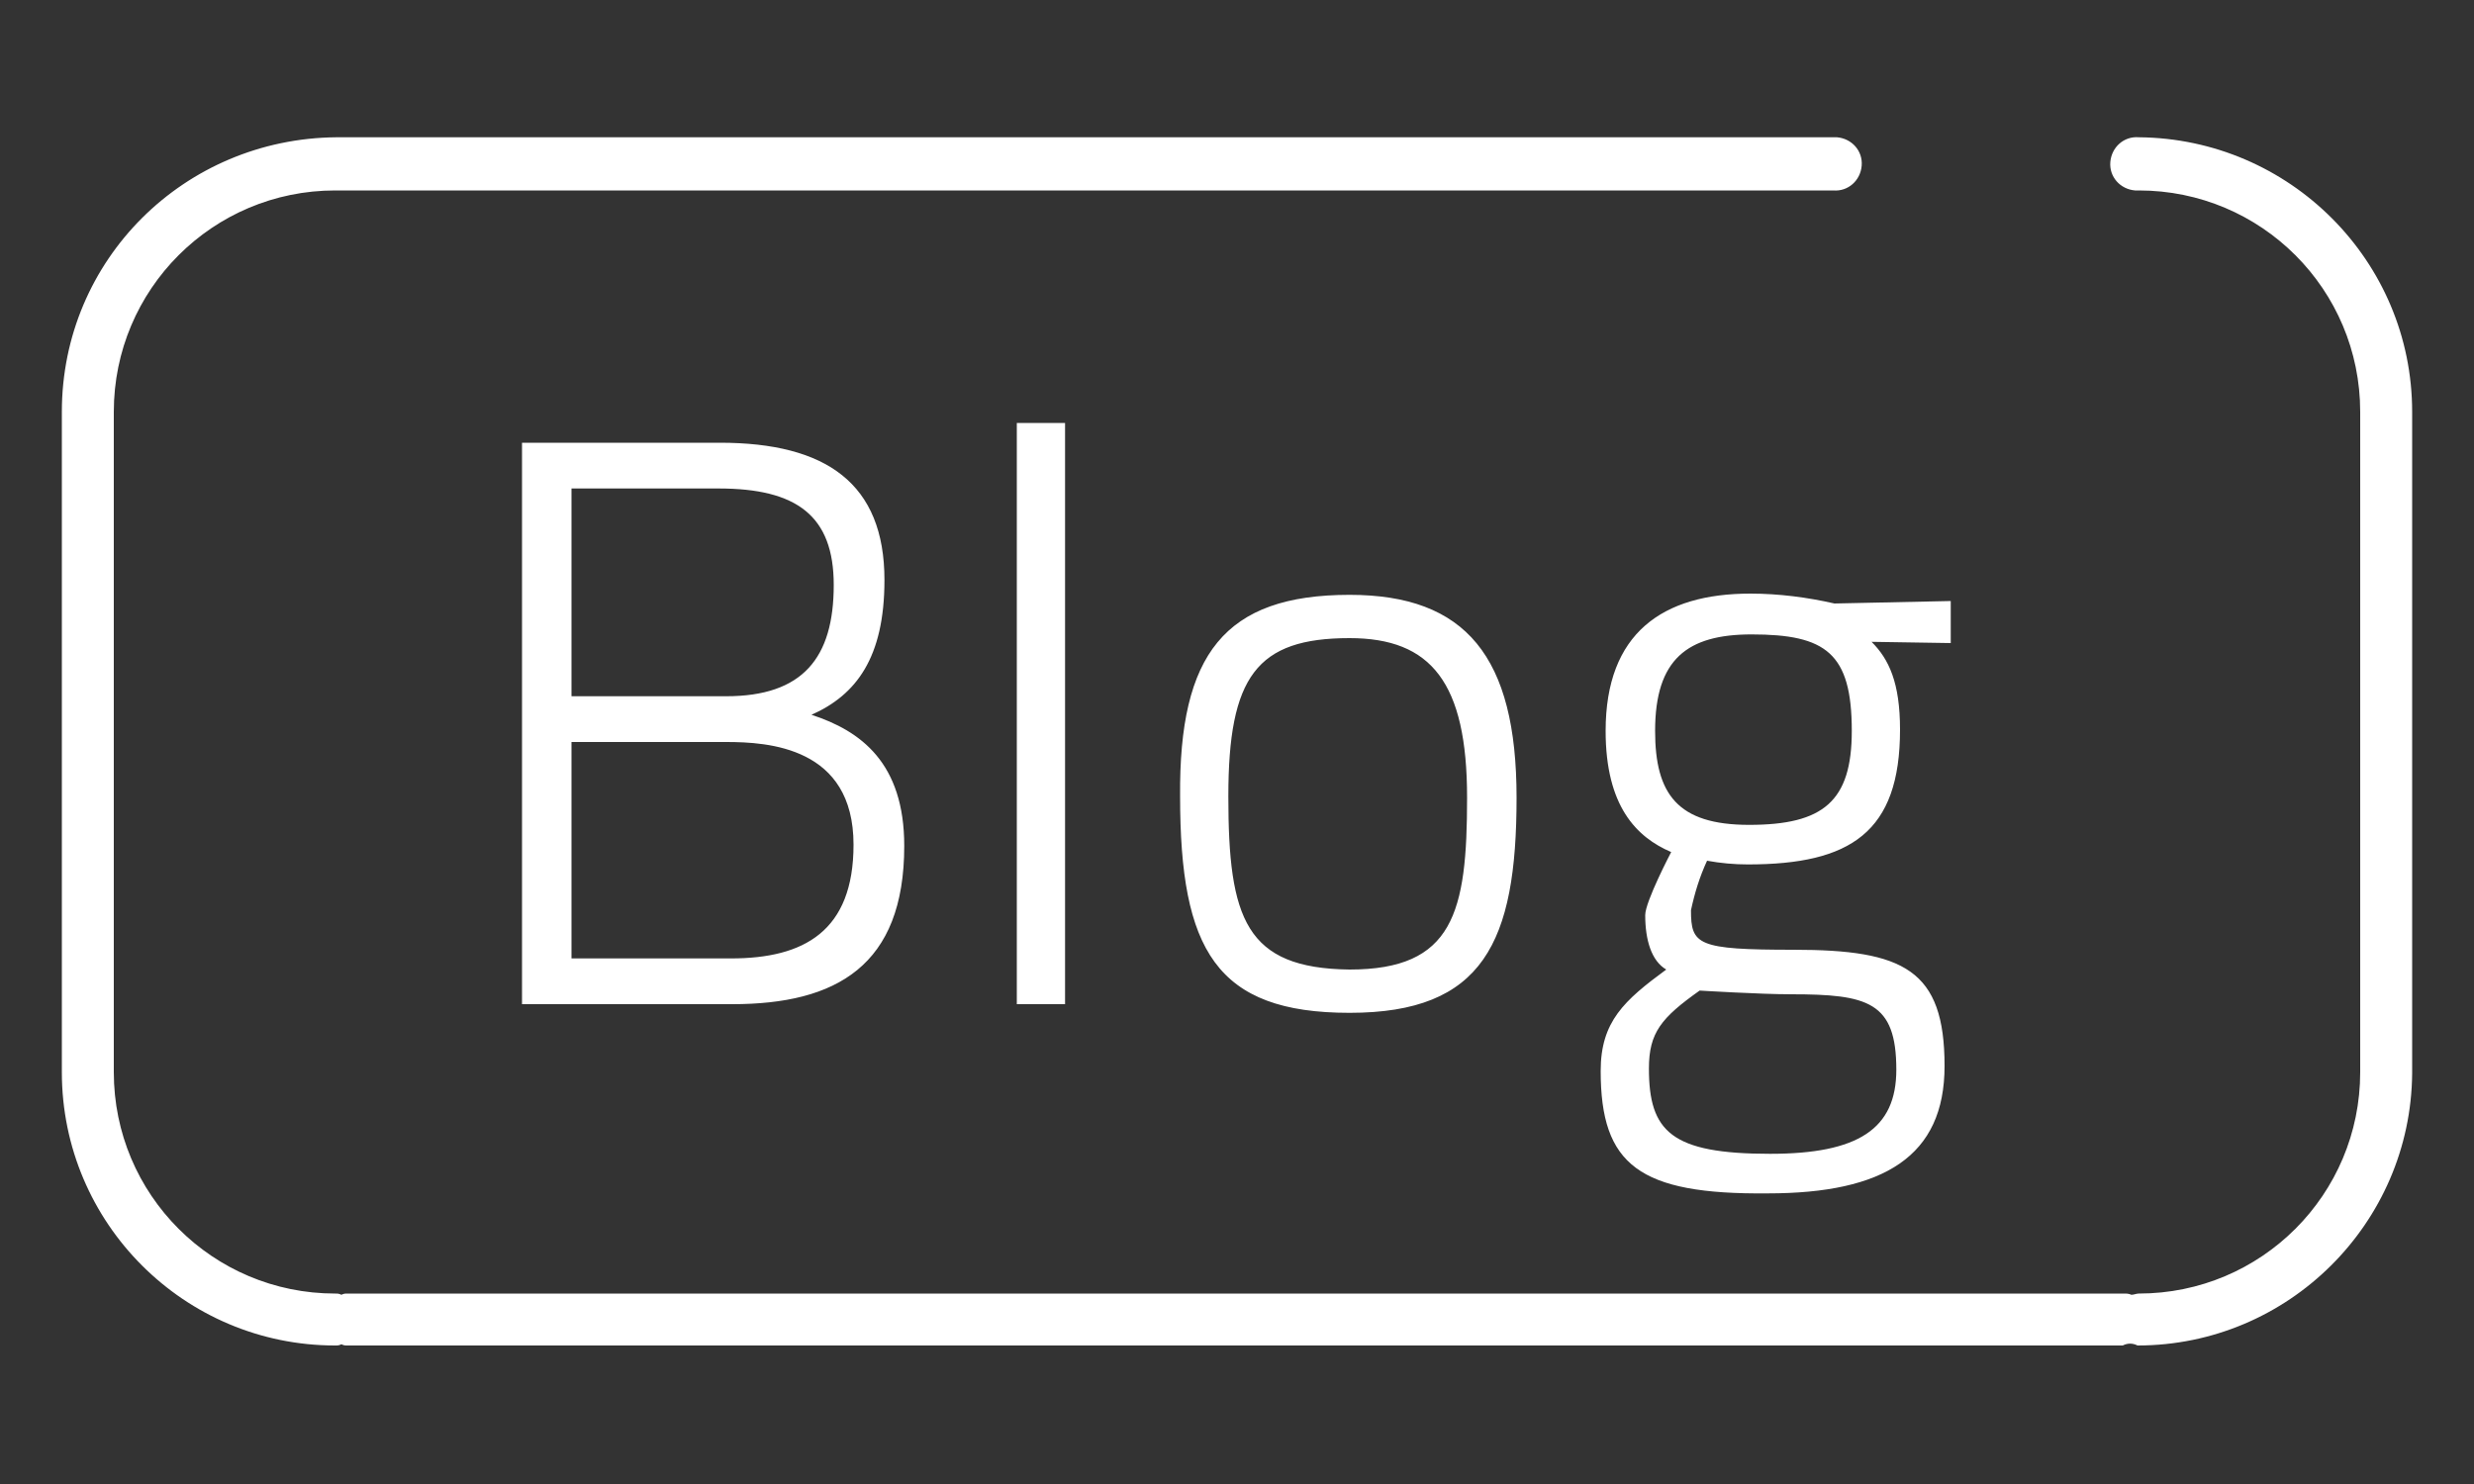
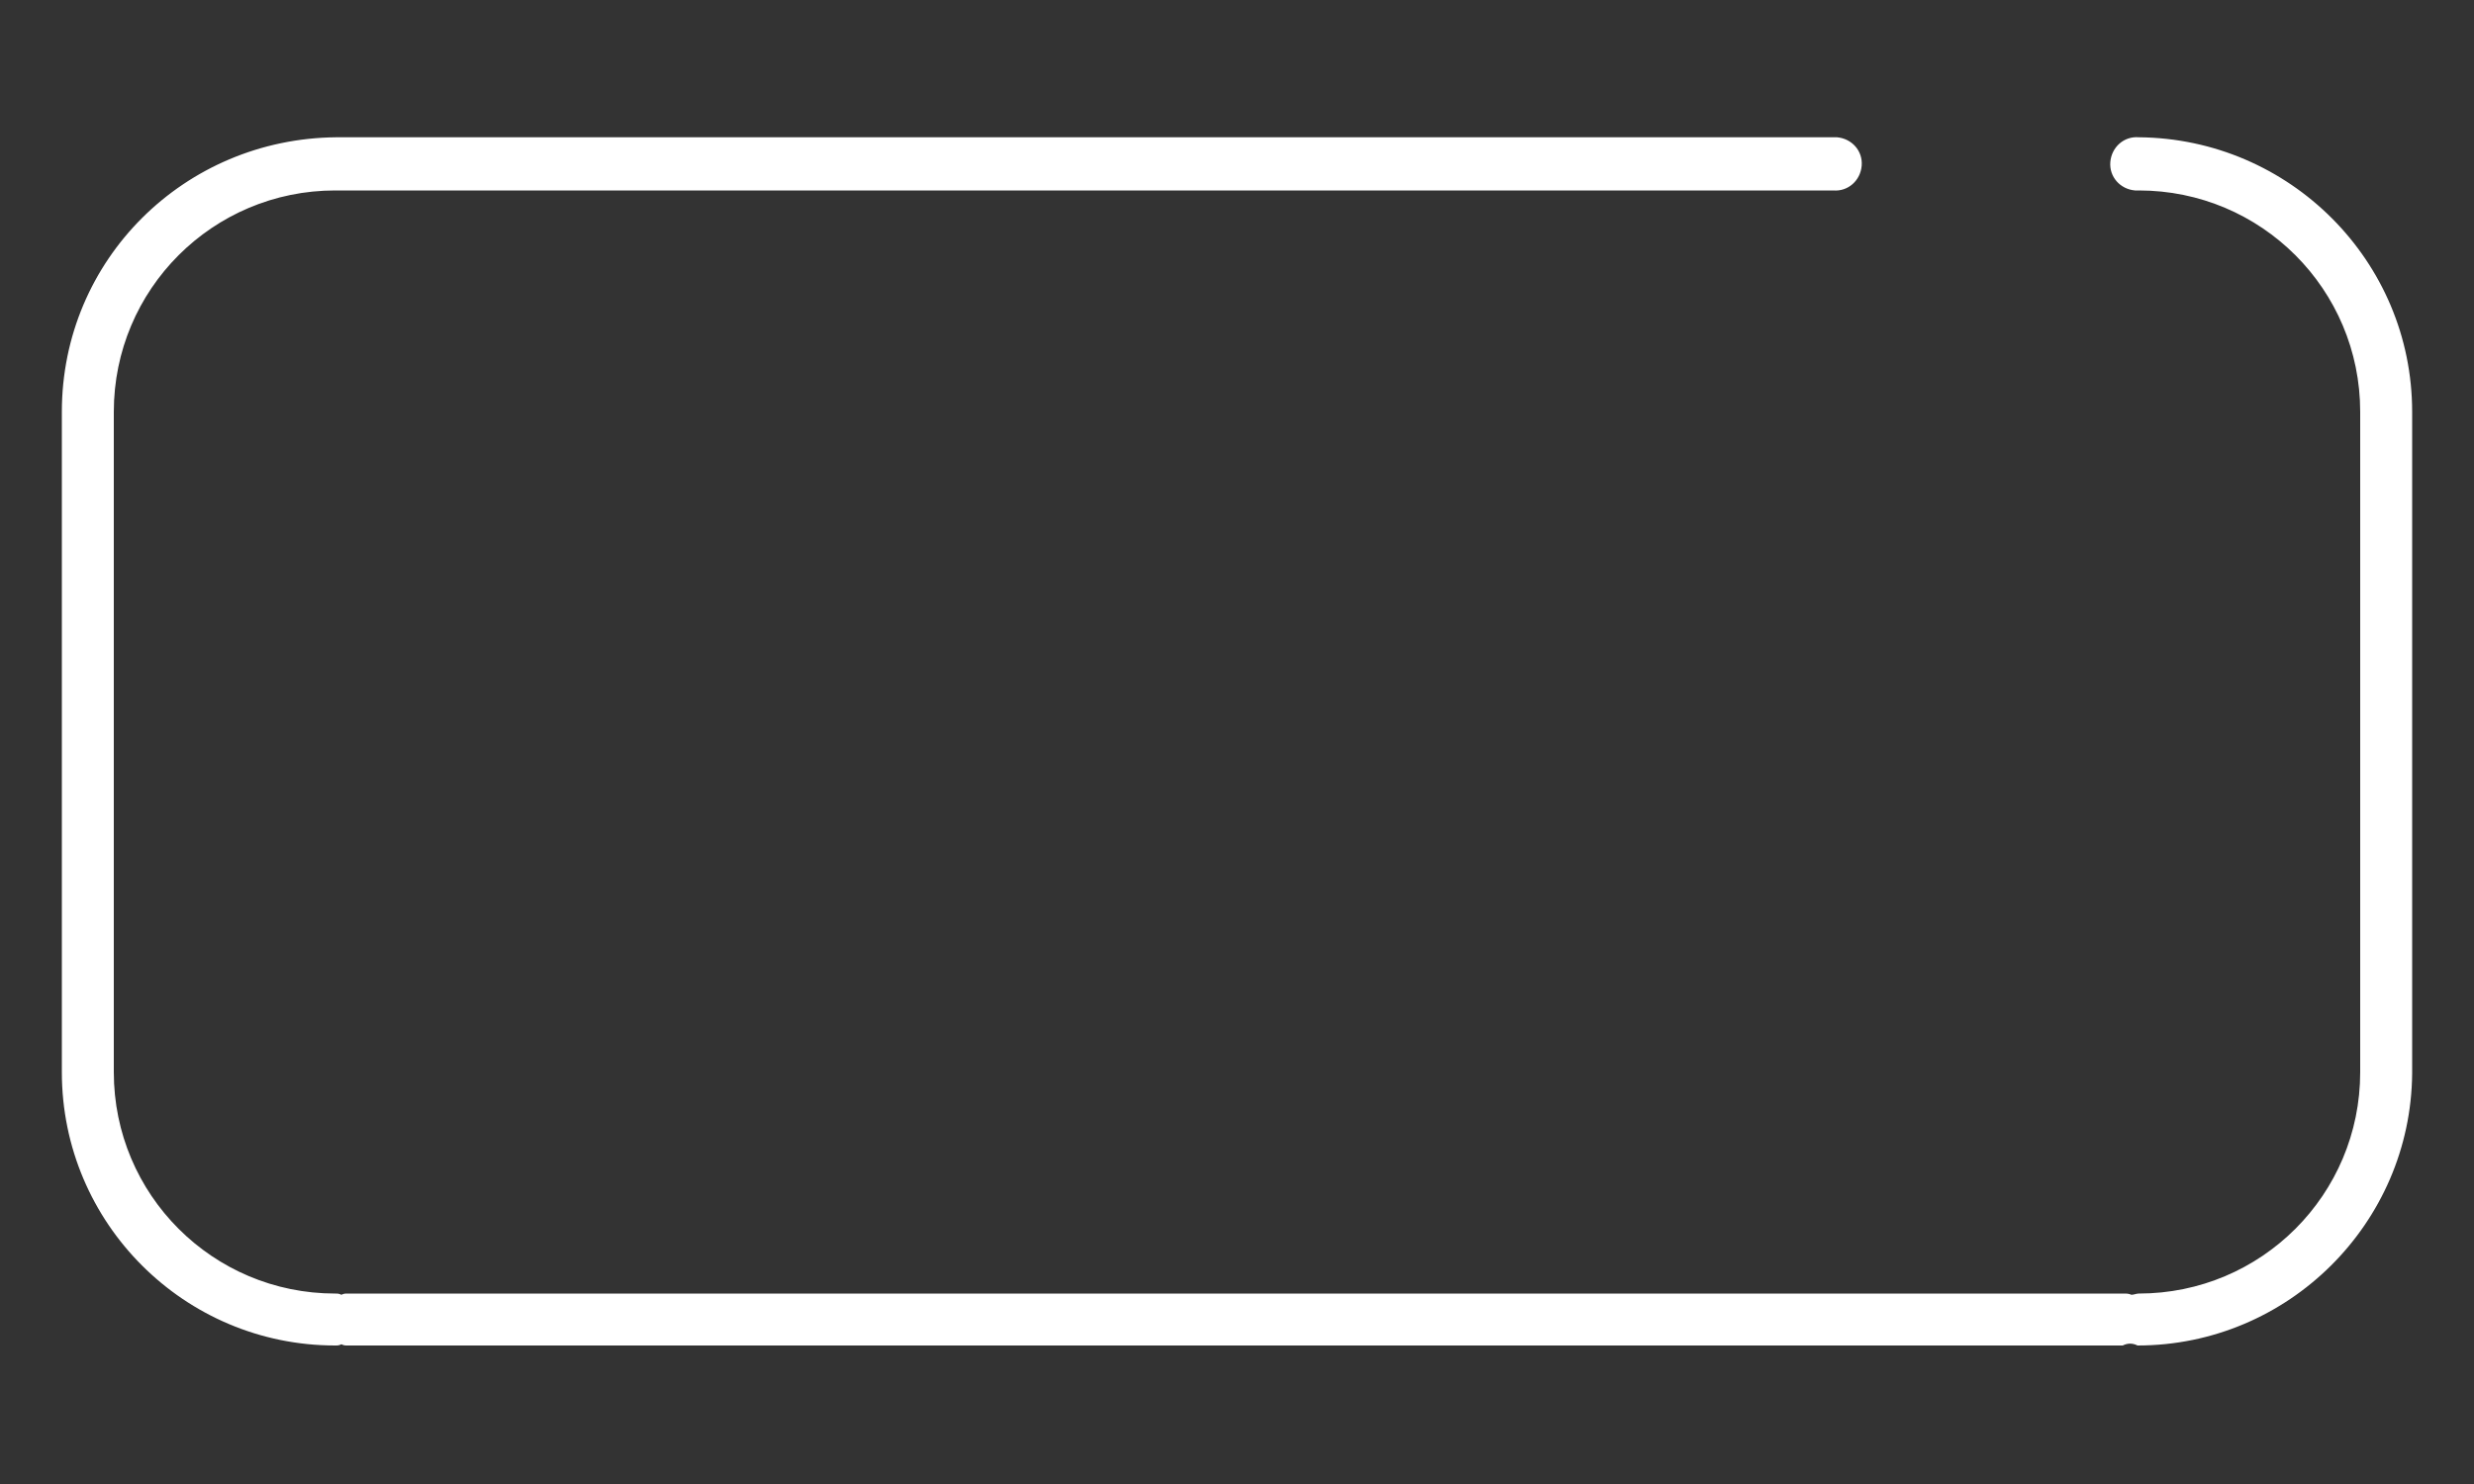
<svg xmlns="http://www.w3.org/2000/svg" id="Capa_1" viewBox="0 0 200 120">
  <rect x="0" y="0" width="200" height="120" fill="#333333" stroke="none" />
  <style>.st0{fill:#fff}</style>
  <title>blog blanco</title>
  <g id="Grid_y_guías">
-     <path class="st0" d="M58.2 35.8c8.6 0 13.3 3.3 13.3 11.1 0 6.3-2.3 9.3-5.9 10.9 4 1.3 7.5 3.9 7.5 10.6 0 9.7-5.5 12.8-13.9 12.8h-17V35.8h16zm-12 3.7v16.8h12.5c6.2 0 8.7-3.1 8.7-9 0-5.6-3-7.8-9.3-7.8H46.2zm0 20.5v17.5h12.9c5.9 0 9.9-2.2 9.9-9.2 0-7.9-6.9-8.3-10.3-8.3H46.2zm36-25.8h3.9v47h-3.9v-47zm26.9 13.9c9.4 0 13.5 5 13.5 16.4 0 11.7-2.7 17.4-13.5 17.4s-13.7-5.1-13.7-17.5c-.1-11.5 3.6-16.3 13.7-16.3zm0 30.3c8.4 0 9.5-4.6 9.5-13.9s-2.9-12.9-9.5-12.9c-7.5 0-9.8 3.1-9.8 12.8 0 9.9 1.4 13.9 9.8 14zm20.3 8.2c0-4 1.9-5.7 5.3-8.2-1.2-.7-1.7-2.4-1.7-4.4 0-1.1 2.1-5.1 2.1-5.1-2.8-1.2-5.3-3.7-5.3-9.8 0-7.9 4.6-11.1 11.7-11.1 2.3 0 4.6.3 6.8.8l9.4-.2V52l-6.4-.1c1.4 1.4 2.3 3.3 2.3 7.1 0 8.3-4 10.9-12.3 10.9-1.1 0-2.2-.1-3.3-.3-.6 1.3-1 2.6-1.3 4 0 2.8.5 3.2 8.3 3.2 8.9 0 12.2 1.6 12.2 9.4 0 7.3-4.9 10.3-14.3 10.3-10.4.1-13.5-2.3-13.5-9.9zm8-6.5c-3.1 2.2-4.1 3.4-4.1 6.3 0 5.1 1.8 6.9 9.8 6.9 7.1 0 10.2-2 10.2-6.8 0-5.5-2.3-6.1-8.5-6.1-2.5 0-7.4-.3-7.4-.3zm12.3-21c0-6.3-2.1-7.8-8.1-7.8-5.2 0-7.8 2-7.8 7.8 0 5.1 1.8 7.6 7.6 7.6 6 0 8.3-1.9 8.3-7.6z" />
    <path class="st0" d="M172.9 11.1c-1.2-.1-2.2.8-2.3 2-.1 1.2.8 2.2 2 2.3h.3c9.9 0 17.9 8 17.9 17.9v53.4c0 9.9-8 17.9-17.9 17.9-.2 0-.4.1-.6.1-.2-.1-.4-.1-.6-.1H28.1c-.2 0-.3 0-.5.1-.2-.1-.3-.1-.5-.1-9.9 0-17.9-8-17.9-17.9V33.3c0-9.9 8-17.9 17.9-17.9h121.1c1.2.1 2.2-.8 2.3-2 .1-1.2-.8-2.2-2-2.3H27.2C14.9 11.2 5 21 5 33.3v53.4c0 12.2 9.9 22.1 22.1 22.1.2 0 .3 0 .5-.1.2.1.3.1.5.1h143.5c.4-.2.8-.2 1.2 0 12.2 0 22.1-9.9 22.2-22V33.3c0-12.2-9.9-22.1-22.1-22.2z" />
  </g>
</svg>